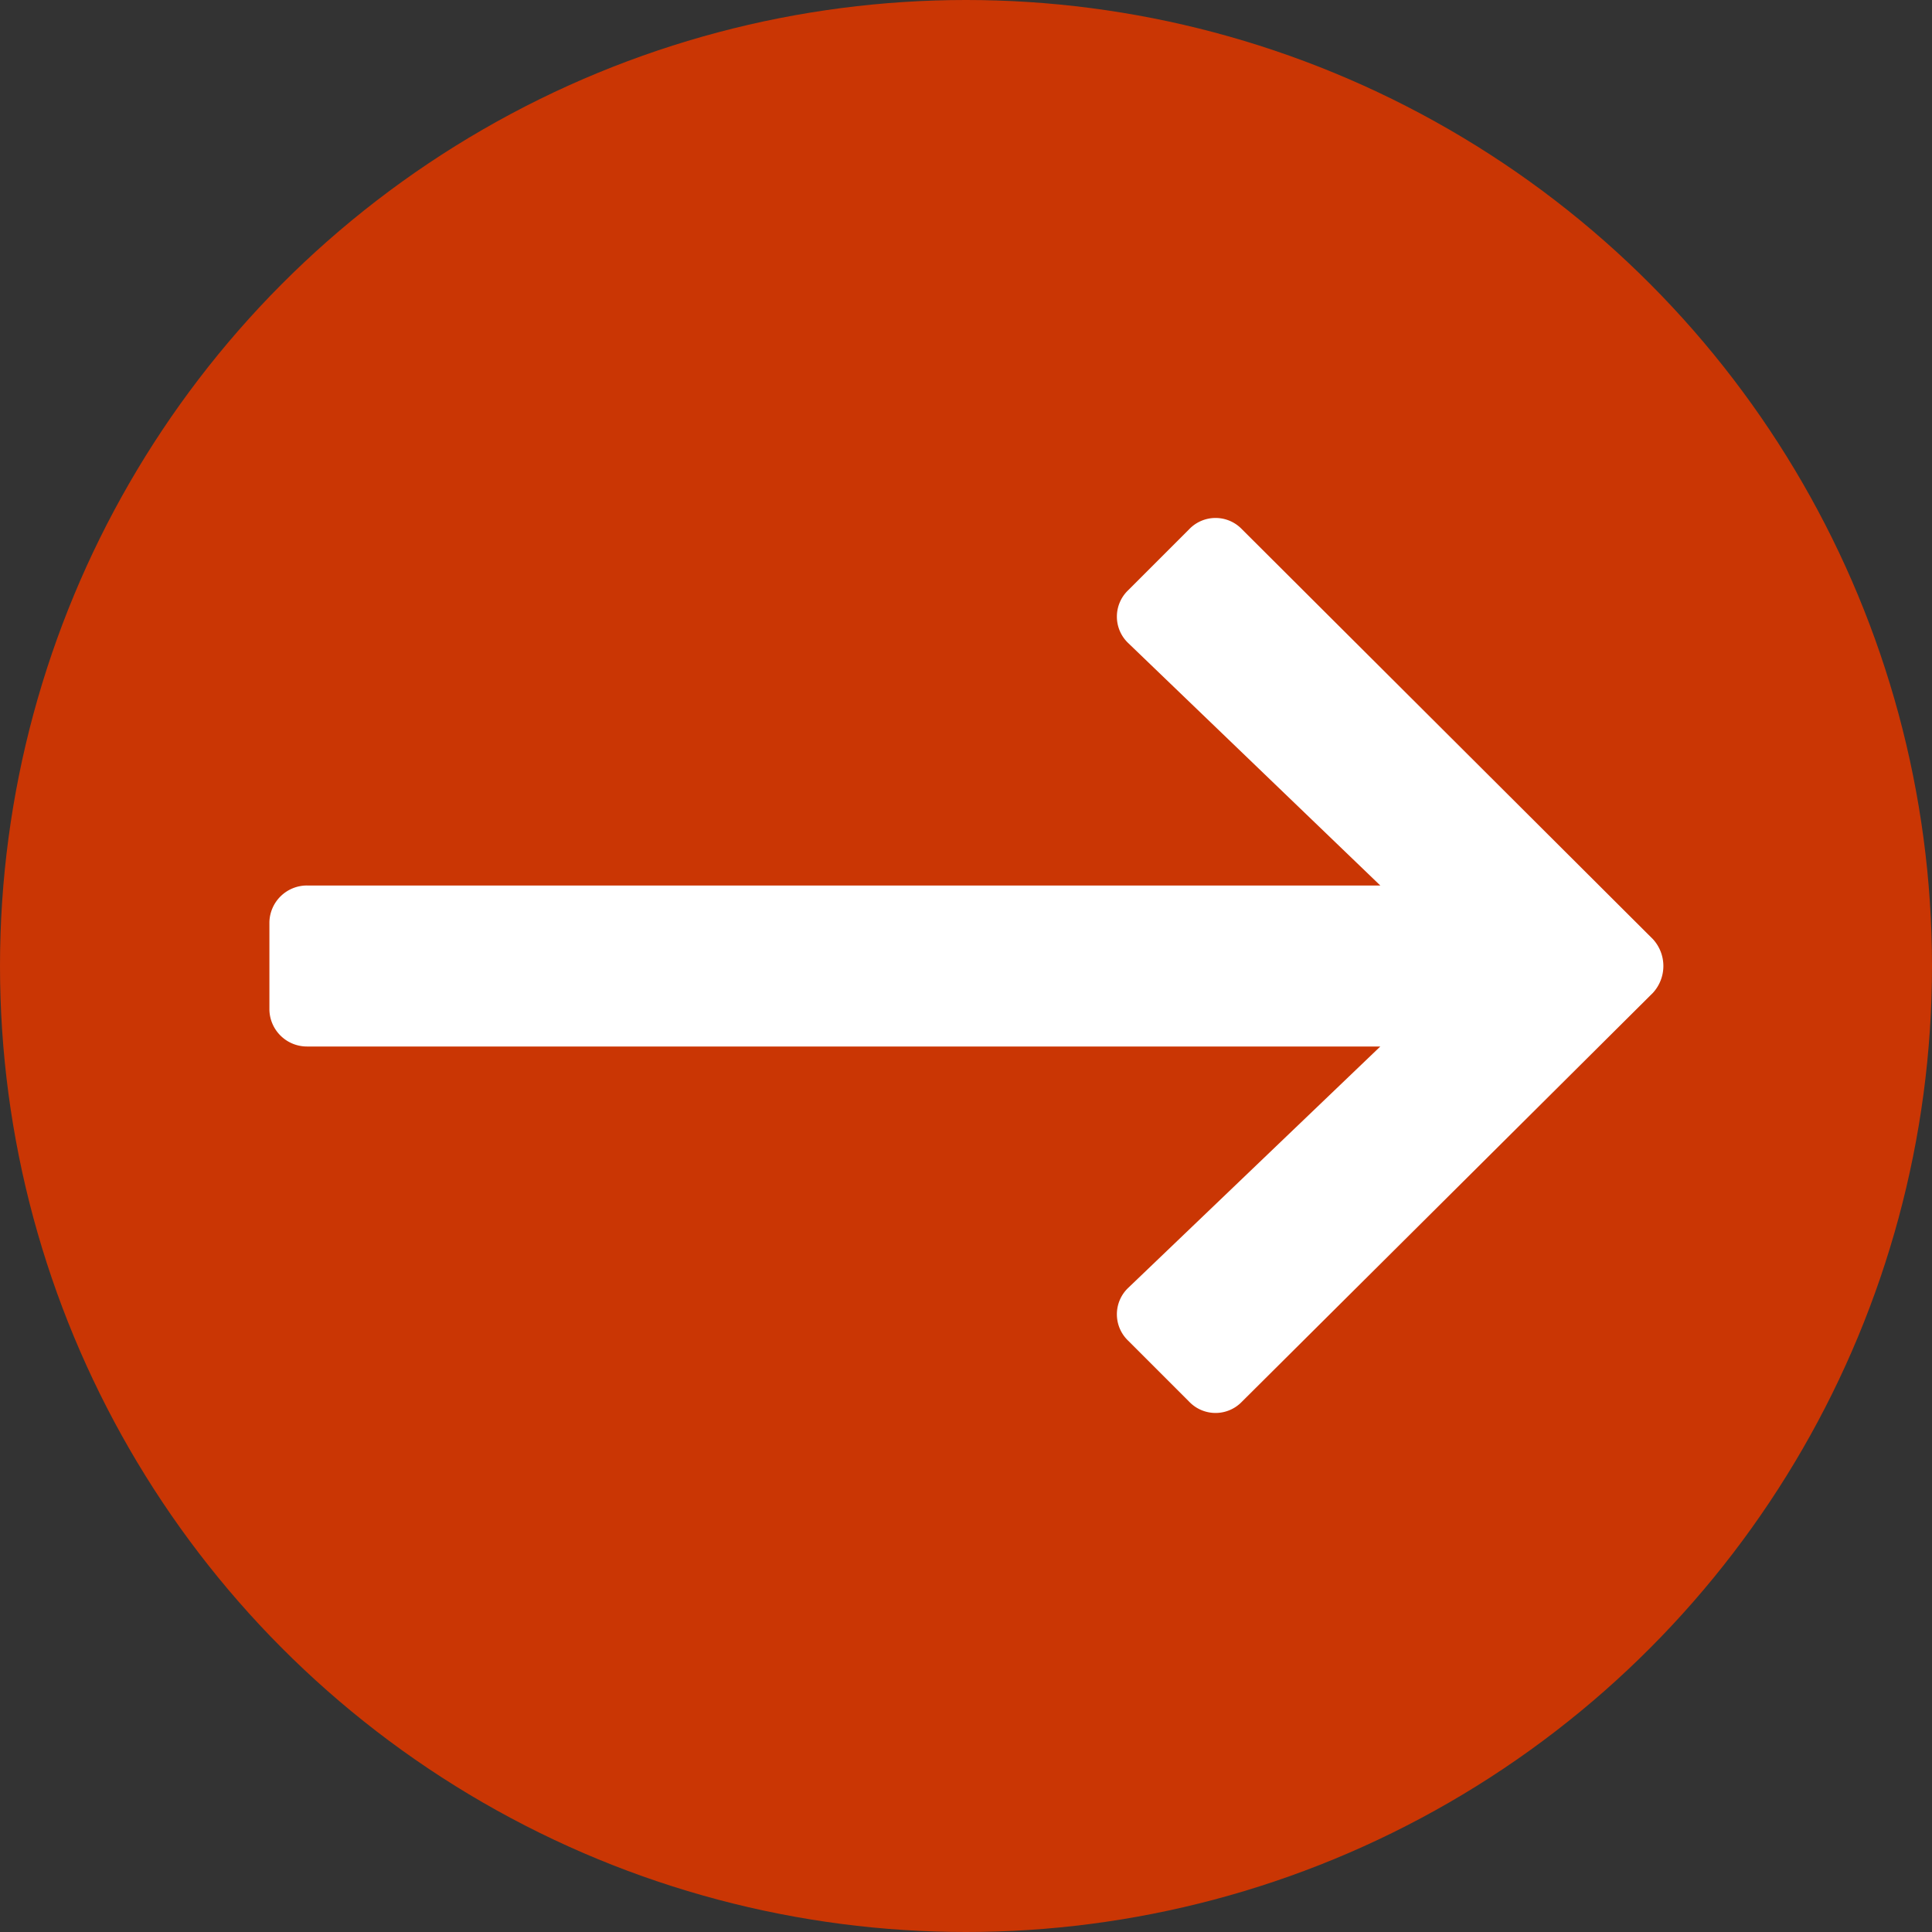
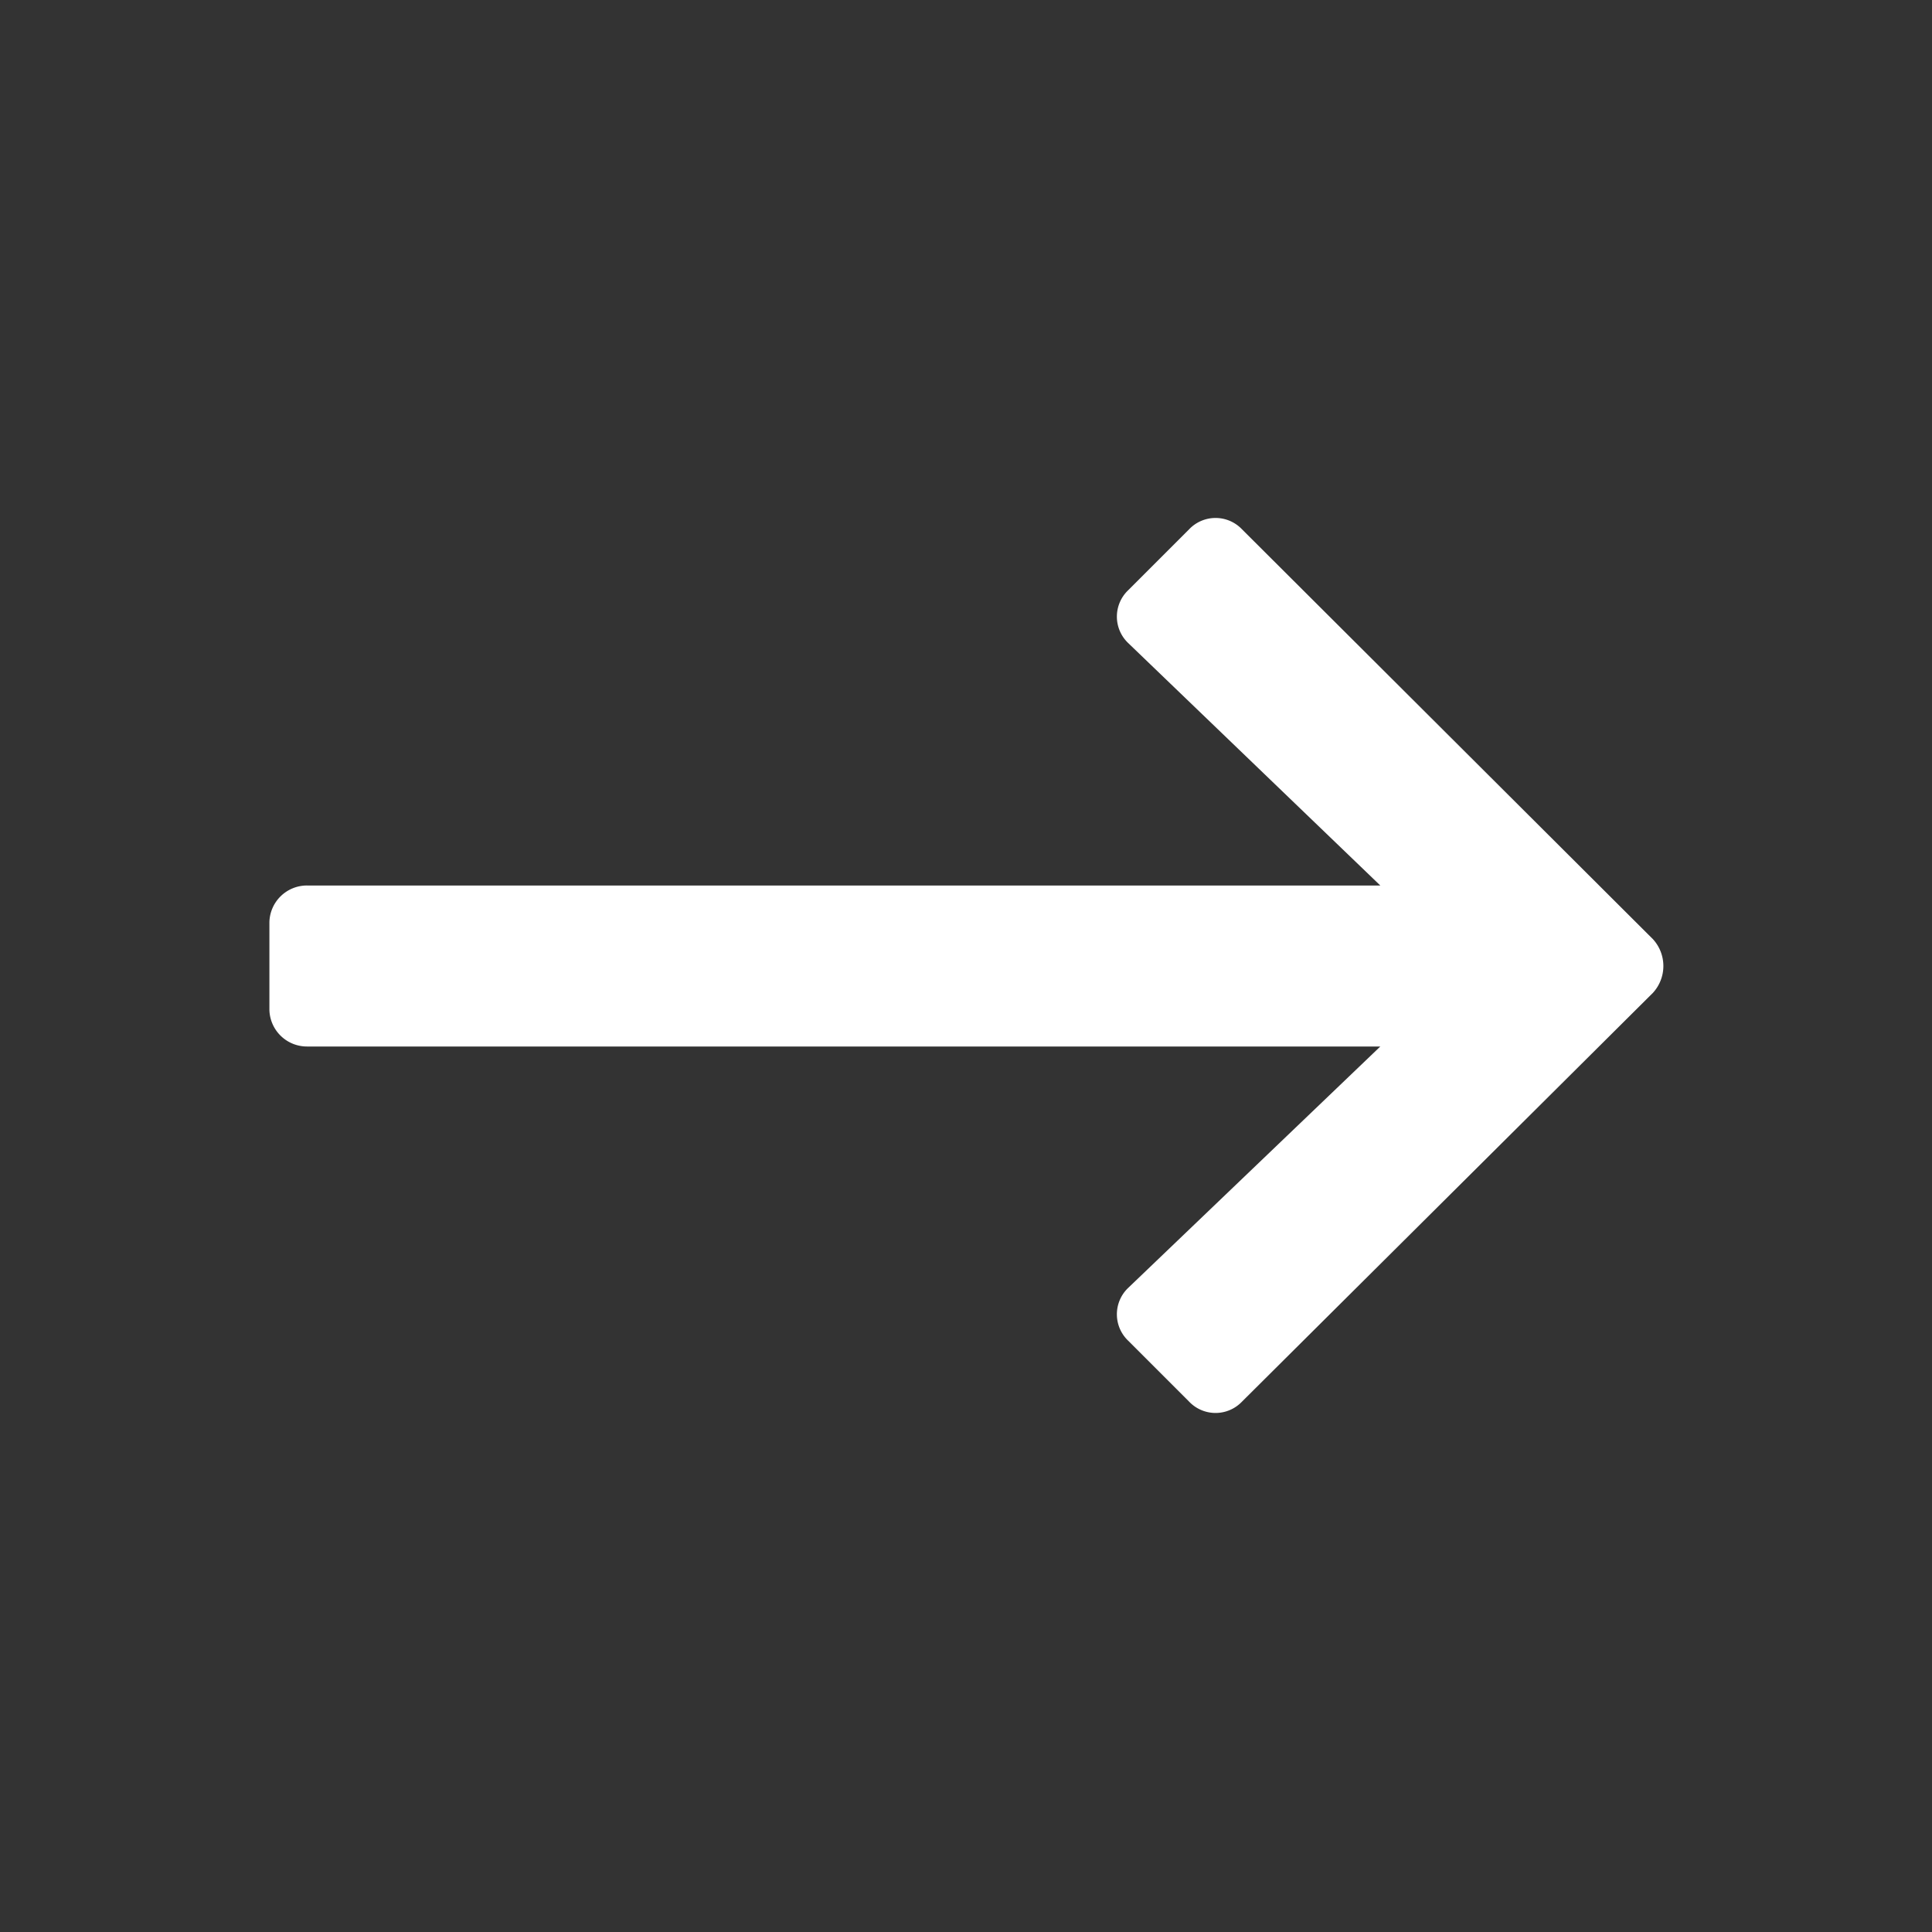
<svg xmlns="http://www.w3.org/2000/svg" width="18" height="18" viewBox="0 0 18 18">
  <rect x="0" y="0" width="18" height="18" fill="#333333" stroke="none" />
  <title>right-arrow</title>
-   <circle cx="9" cy="9" r="9" fill="#ca3604" />
  <path d="M11.08 4.93l-.57.57a.34.34 0 0 0 0 .49l2.35 2.26h-10a.35.35 0 0 0-.35.34v.82a.35.35 0 0 0 .35.34h10L10.51 12a.34.34 0 0 0 0 .49l.57.57a.34.34 0 0 0 .49 0l3.83-3.81a.37.37 0 0 0 0-.5l-3.83-3.82a.34.34 0 0 0-.49 0z" fill="#fff" />
</svg>